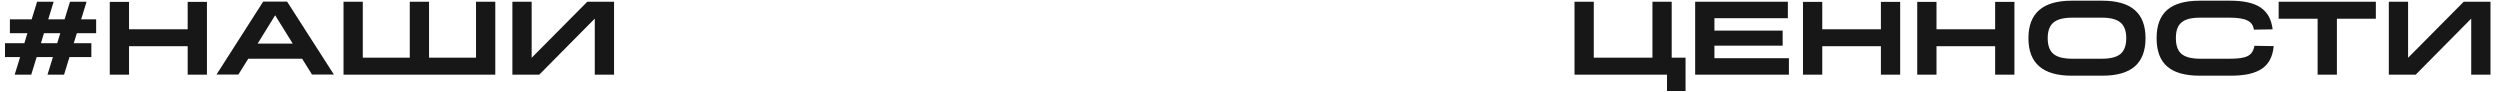
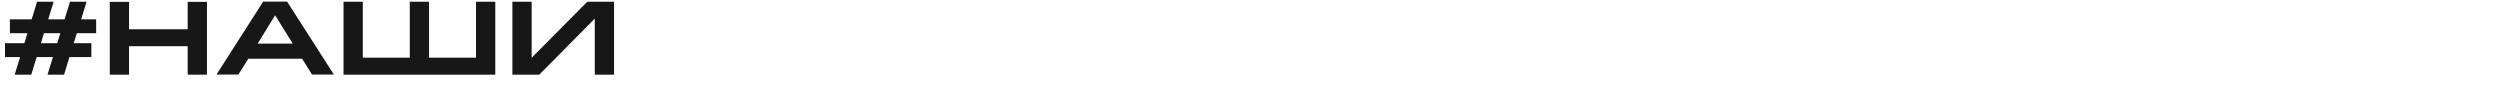
<svg xmlns="http://www.w3.org/2000/svg" width="1440" height="53" viewBox="0 0 1440 53" fill="none">
  <path d="M40.02 32.86L36.9 43H27.36L30.48 32.86H21.12L18 43H8.46L11.58 32.86H2.88V24.88H14.04L15.78 19.12H5.7V11.14H18.24L21.36 1H30.9L27.78 11.14H37.2L40.32 1H49.86L46.74 11.14H55.38V19.12H44.28L42.48 24.88H52.62V32.86H40.02ZM32.94 24.88L34.74 19.12H25.32L23.58 24.88H32.94ZM74.321 1.06V16.84H108.101V1.06H119.201V43H108.101V26.62H74.321V43H63.221V1.06H74.321ZM165.382 0.94L192.322 42.94H179.722L174.022 33.82H143.002L137.302 42.94H124.702L151.582 0.94H165.382ZM168.622 25.12L158.482 8.8L148.402 25.12H168.622ZM208.969 1V33.22H236.029V1H247.129V33.22H274.189V1H285.289V43H197.869V1H208.969ZM306.235 1V33.28L338.275 1H353.695V43H342.595V10.72L310.615 43H295.135V1H306.235Z" fill="#171717" />
-   <path d="M918.02 1V33.22H951.8V1H962.9V33.22H970.88V52.42H960.2V43H906.92V1H918.02ZM1029.81 1V10.48H987.512V17.62H1026.81V26.32H987.512V33.52H1030.41V43H976.412V1H1029.81ZM1049.62 1.06V16.84H1083.4V1.06H1094.5V43H1083.4V26.62H1049.62V43H1038.52V1.06H1049.62ZM1115.42 1.06V16.84H1149.2V1.06H1160.3V43H1149.2V26.62H1115.42V43H1104.32V1.06H1115.42ZM1193.52 10.18C1188.6 10.18 1185.02 11.12 1182.78 13C1180.58 14.84 1179.48 17.82 1179.48 21.94V22.06C1179.48 26.18 1180.58 29.18 1182.78 31.06C1185.02 32.9 1188.6 33.82 1193.52 33.82H1210.74C1215.66 33.82 1219.22 32.9 1221.42 31.06C1223.62 29.18 1224.72 26.18 1224.72 22.06V21.94C1224.72 17.82 1223.62 14.84 1221.42 13C1219.22 11.12 1215.66 10.18 1210.74 10.18H1193.52ZM1210.92 0.4C1219.28 0.4 1225.52 2.2 1229.64 5.8C1233.76 9.36 1235.82 14.74 1235.82 21.94V22.06C1235.82 29.26 1233.76 34.66 1229.64 38.26C1225.52 41.82 1219.28 43.6 1210.92 43.6H1193.28C1176.68 43.6 1168.38 36.42 1168.38 22.06V21.94C1168.38 7.58 1176.68 0.4 1193.28 0.4H1210.92ZM1284.75 0.4C1288.55 0.4 1291.87 0.72 1294.71 1.36C1297.59 1.96 1300.03 2.94 1302.03 4.3C1304.03 5.62 1305.61 7.32 1306.77 9.4C1307.93 11.48 1308.69 13.98 1309.05 16.9L1298.25 17.08C1298.05 15.84 1297.65 14.78 1297.05 13.9C1296.45 13.02 1295.59 12.32 1294.47 11.8C1293.39 11.24 1292.03 10.84 1290.39 10.6C1288.75 10.32 1286.79 10.18 1284.51 10.18H1267.29C1264.77 10.18 1262.63 10.4 1260.87 10.84C1259.11 11.28 1257.67 11.98 1256.55 12.94C1255.43 13.86 1254.61 15.06 1254.09 16.54C1253.57 18.02 1253.31 19.82 1253.31 21.94V22.06C1253.31 26.22 1254.39 29.22 1256.55 31.06C1258.75 32.9 1262.33 33.82 1267.29 33.82H1284.51C1286.91 33.82 1288.93 33.7 1290.57 33.46C1292.25 33.22 1293.63 32.82 1294.71 32.26C1295.83 31.66 1296.69 30.88 1297.29 29.92C1297.89 28.96 1298.31 27.78 1298.55 26.38L1309.65 26.56C1309.37 29.56 1308.67 32.14 1307.55 34.3C1306.47 36.42 1304.91 38.18 1302.87 39.58C1300.83 40.94 1298.31 41.96 1295.31 42.64C1292.31 43.28 1288.79 43.6 1284.75 43.6H1267.05C1258.65 43.6 1252.41 41.84 1248.33 38.32C1244.25 34.8 1242.21 29.38 1242.21 22.06V21.94C1242.21 14.62 1244.25 9.2 1248.33 5.68C1252.41 2.16 1258.65 0.4 1267.05 0.4H1284.75ZM1368.49 1V10.78H1346.05V43H1334.95V10.78H1312.51V1H1368.49ZM1387.06 1V33.28L1419.1 1H1434.52V43H1423.42V10.72L1391.44 43H1375.96V1H1387.06Z" fill="#171717" />
</svg>